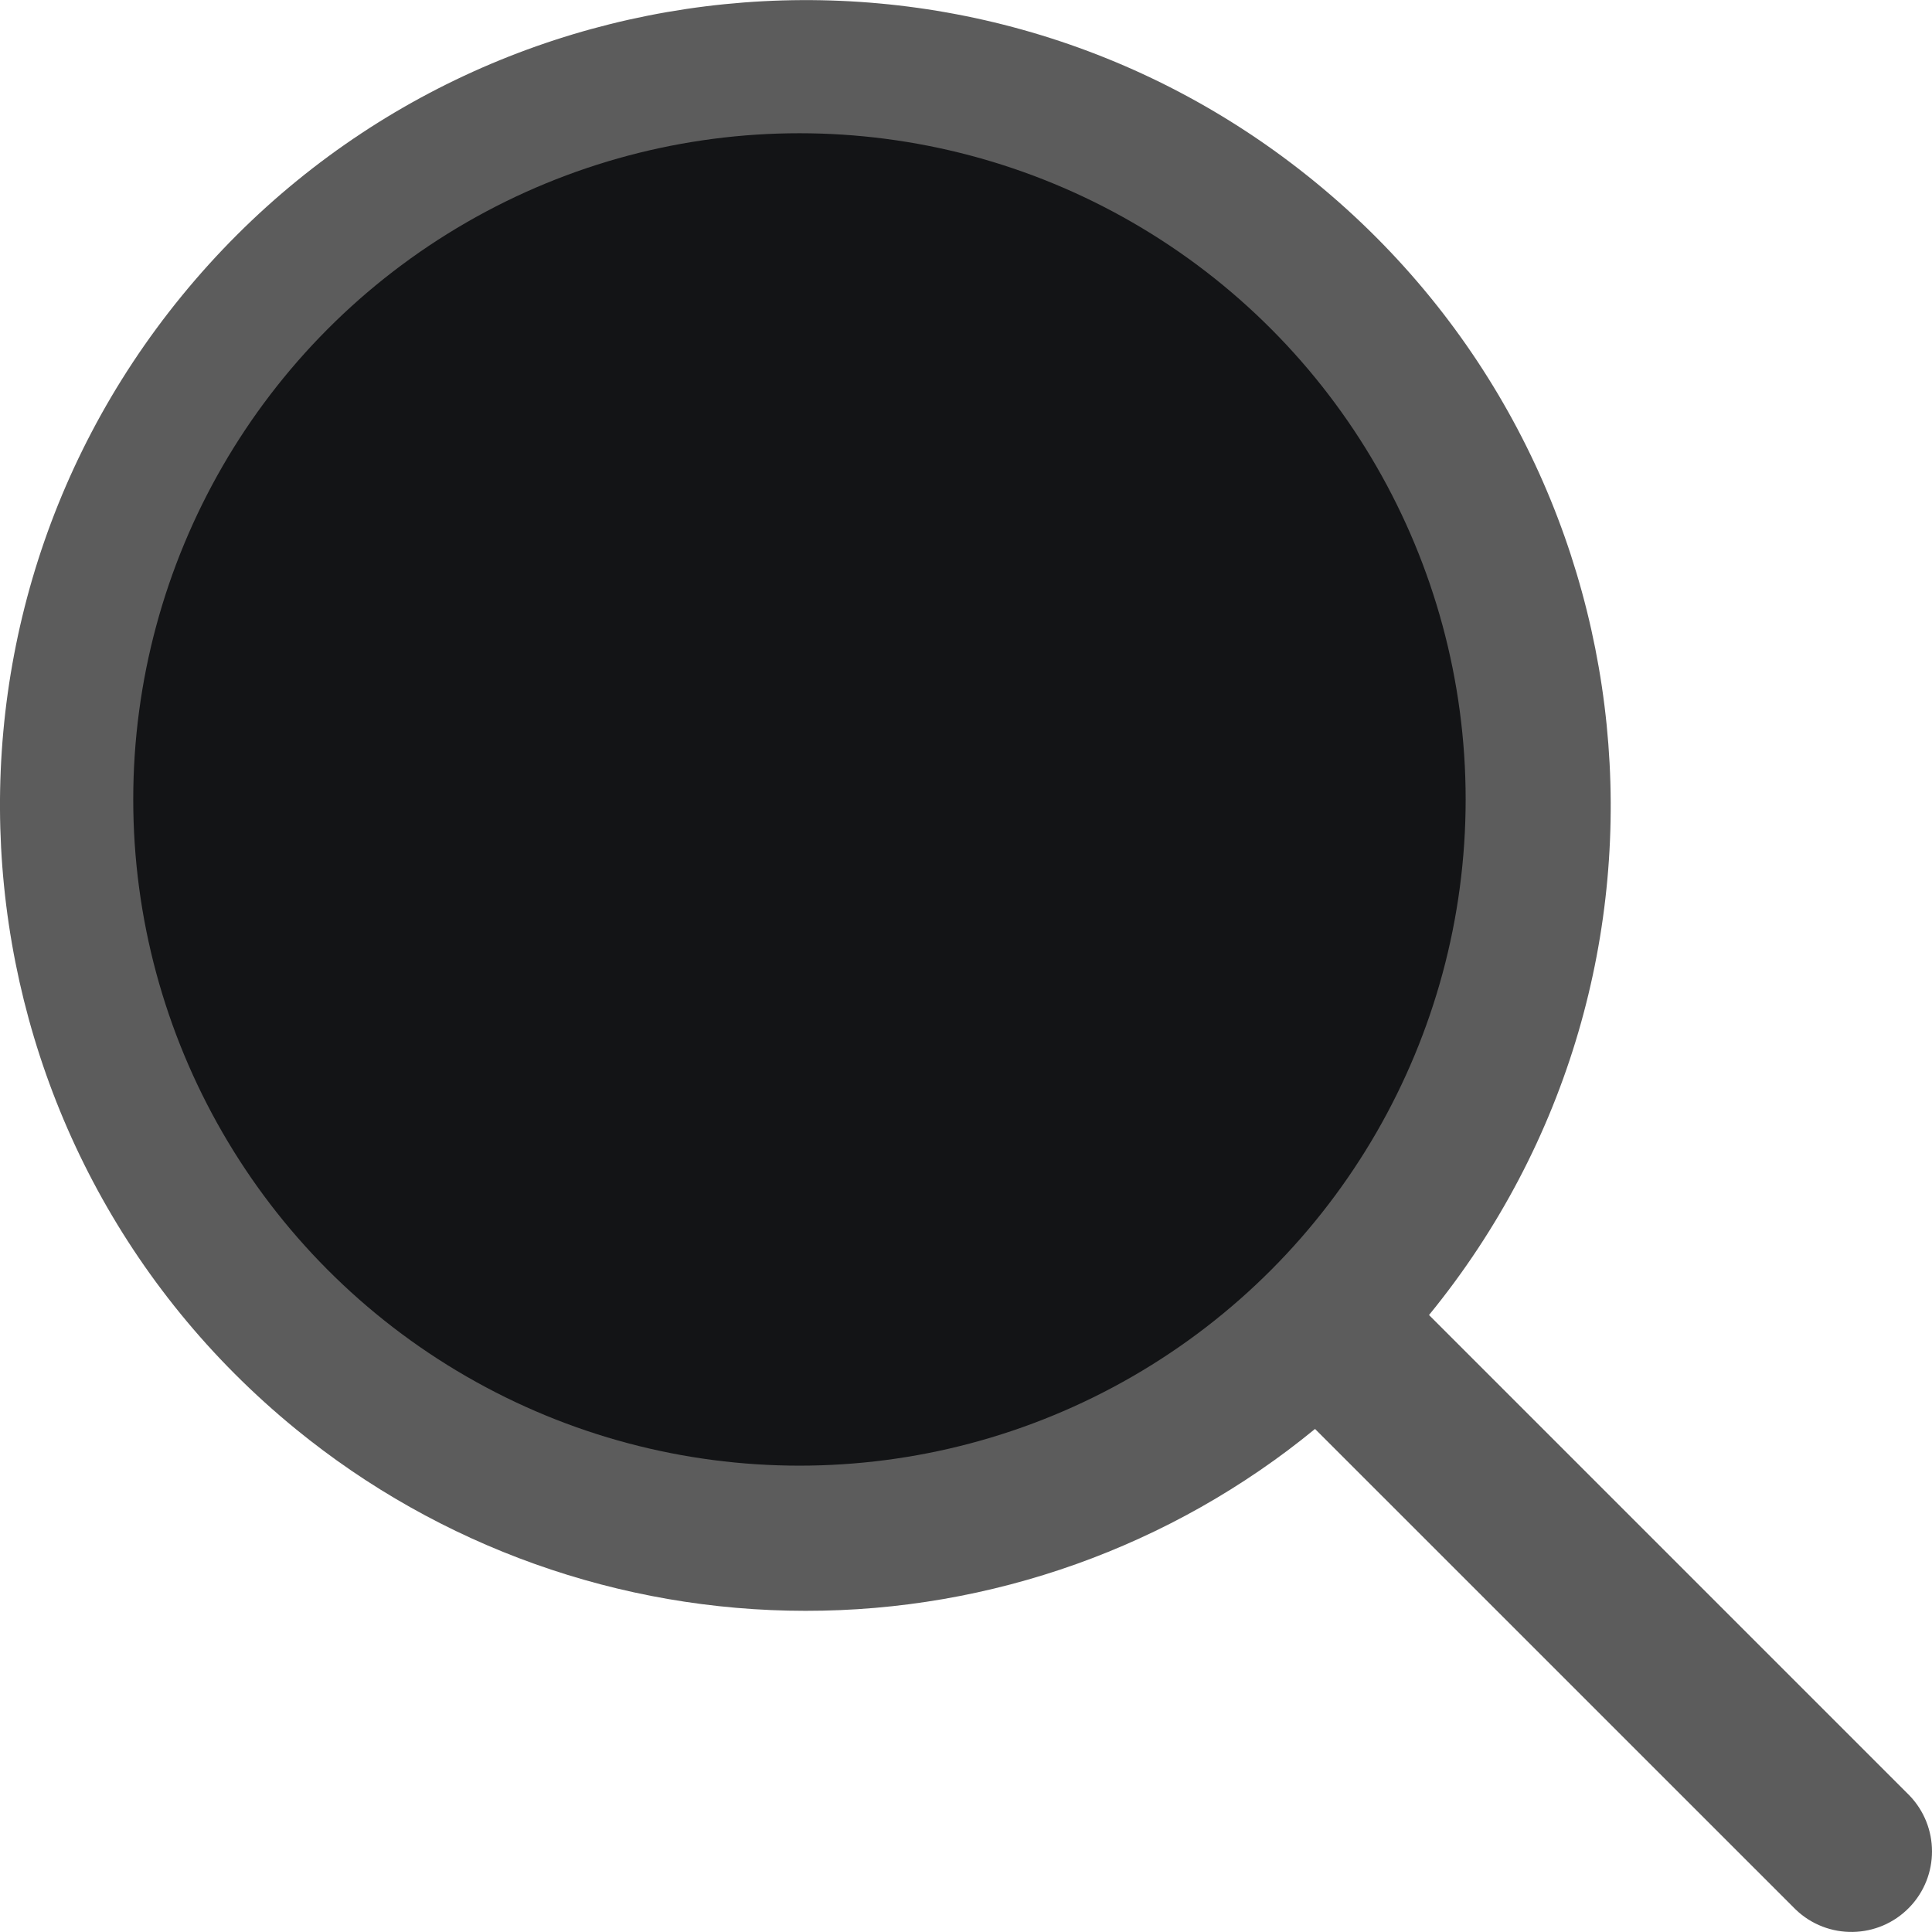
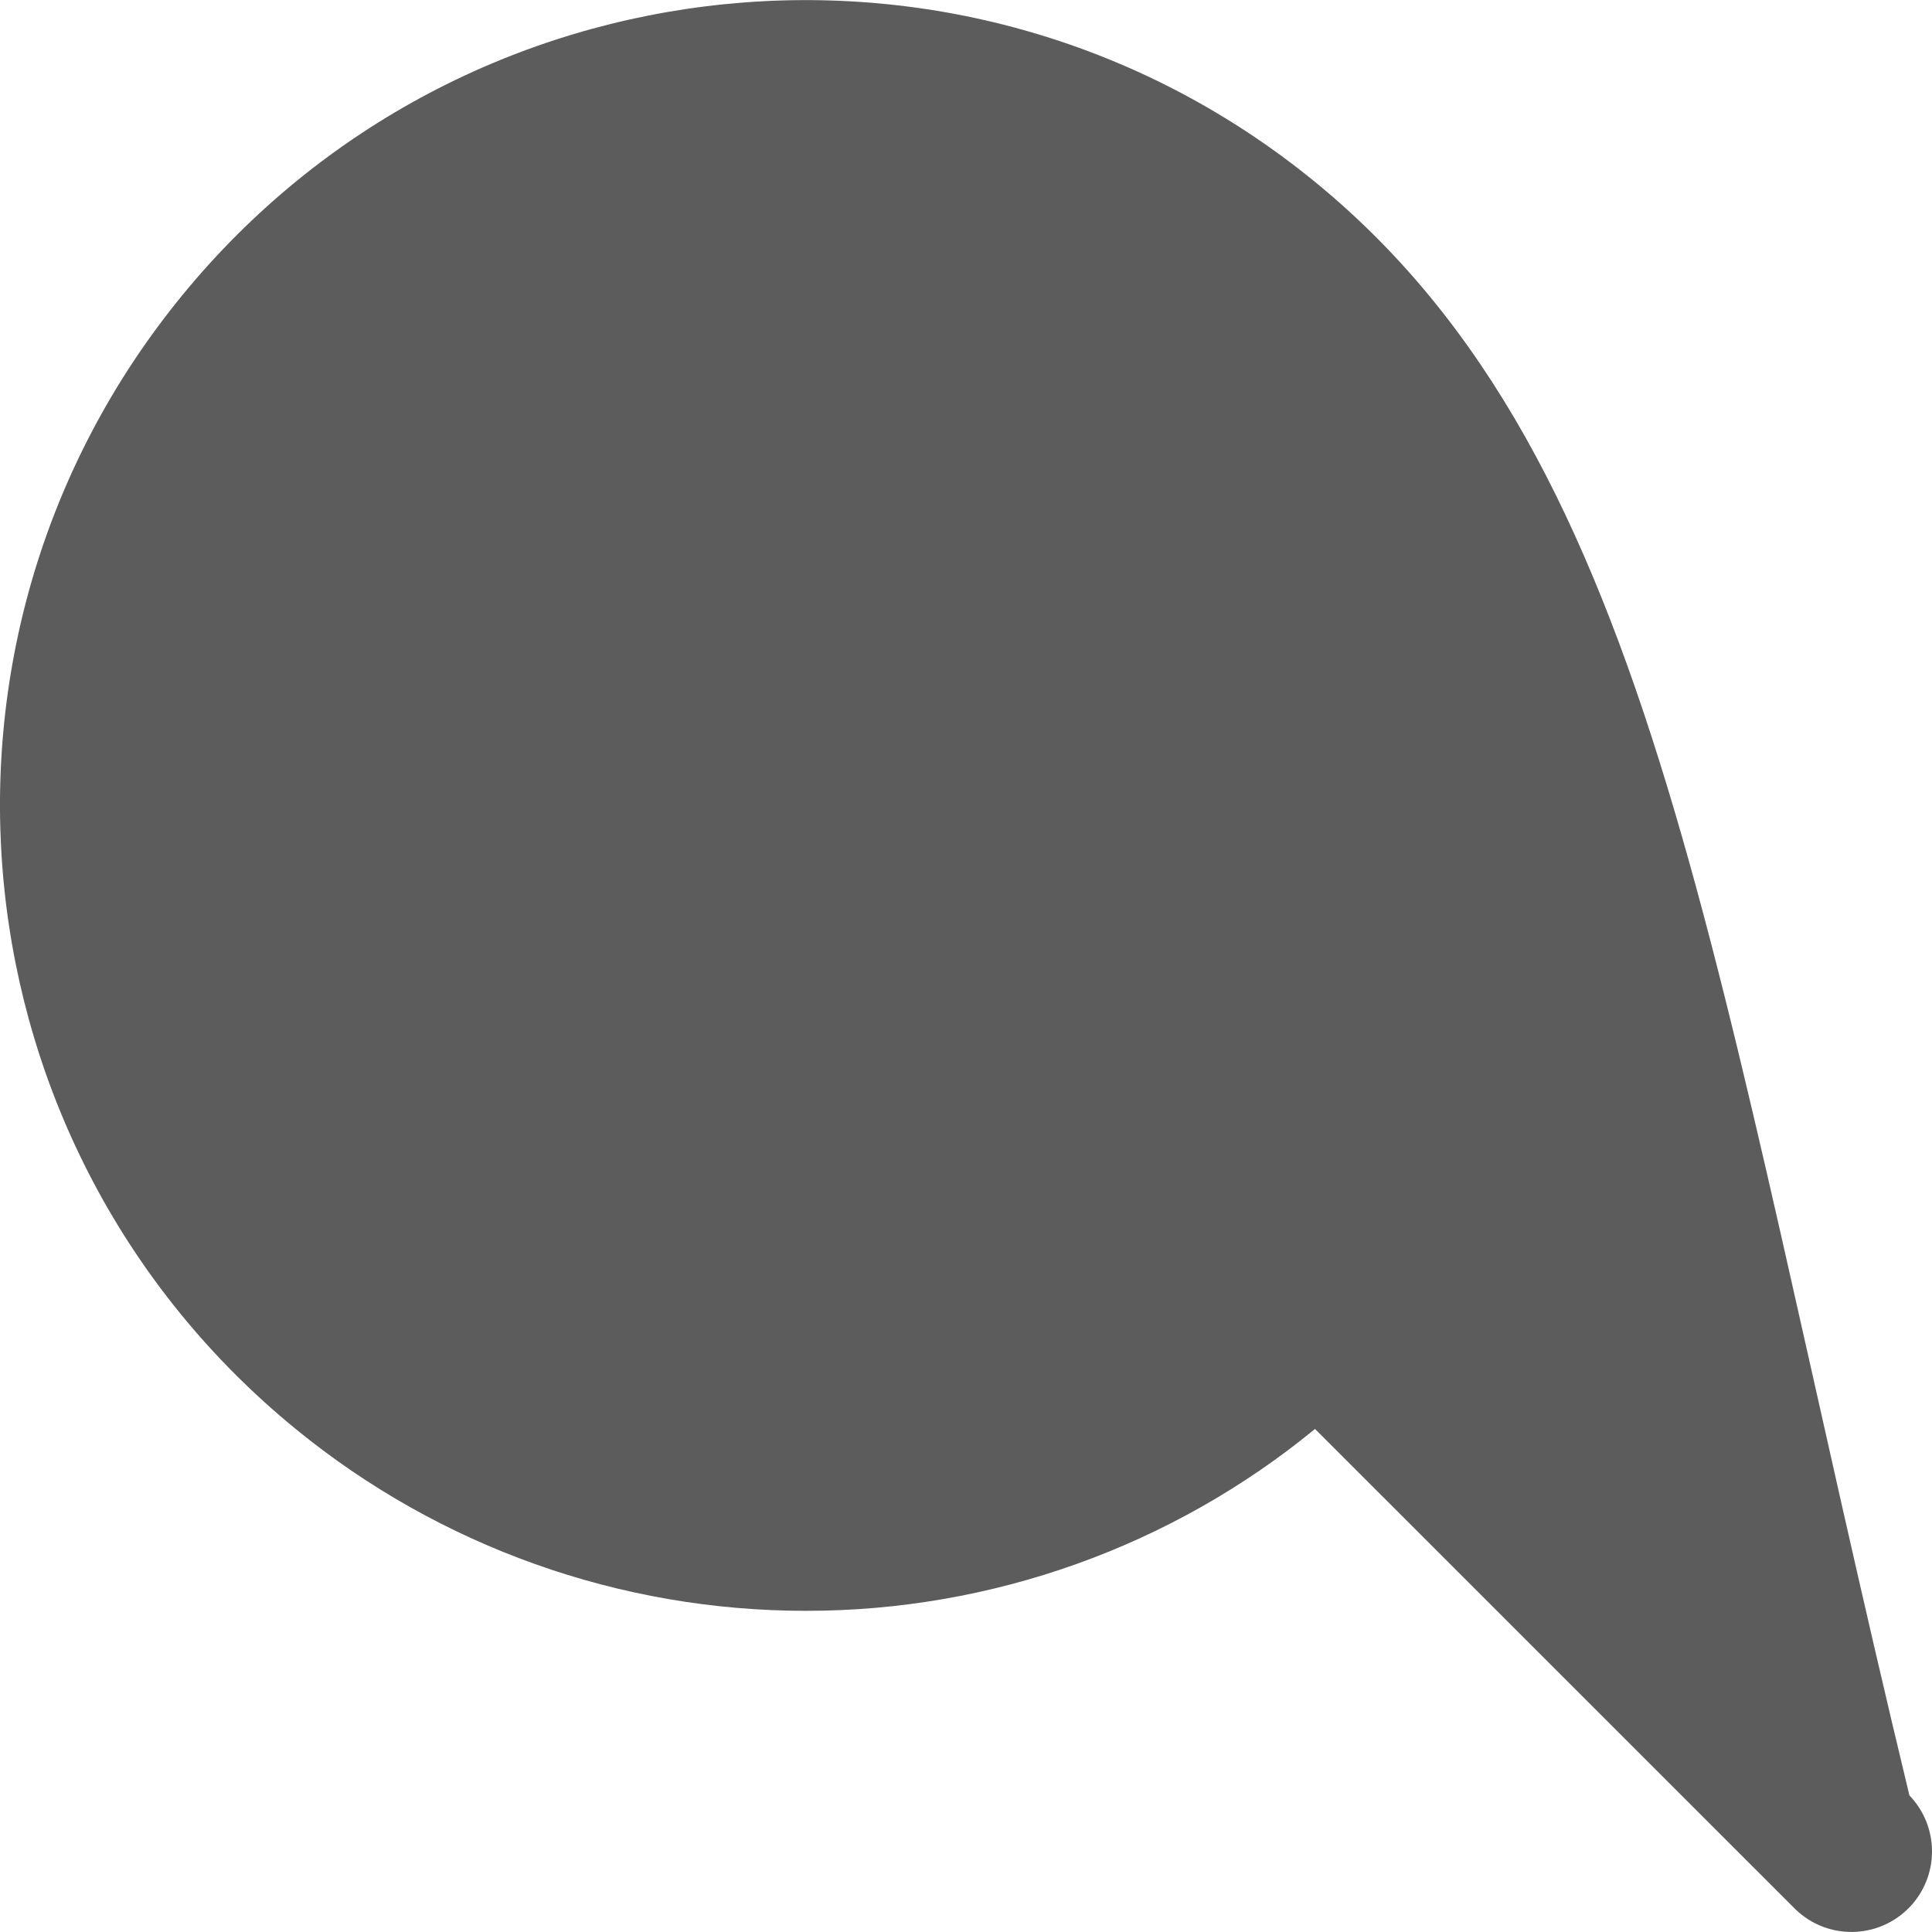
<svg xmlns="http://www.w3.org/2000/svg" width="29" height="29" viewBox="0 0 29 29" fill="none">
-   <path d="M12.091 24.179C14.88 24.182 17.583 23.218 19.739 21.449L26.951 28.66C27.432 29.124 28.197 29.11 28.661 28.63C29.113 28.162 29.113 27.419 28.661 26.95L21.45 19.739C25.674 14.569 24.907 6.953 19.737 2.729C14.567 -1.495 6.952 -0.728 2.728 4.442C-1.497 9.612 -0.73 17.227 4.44 21.451C6.6 23.216 9.303 24.179 12.091 24.179Z" fill="#5C5C5C" />
-   <circle cx="12" cy="12" r="10" fill="#131416" />
+   <path d="M12.091 24.179C14.88 24.182 17.583 23.218 19.739 21.449L26.951 28.66C27.432 29.124 28.197 29.11 28.661 28.63C29.113 28.162 29.113 27.419 28.661 26.95C25.674 14.569 24.907 6.953 19.737 2.729C14.567 -1.495 6.952 -0.728 2.728 4.442C-1.497 9.612 -0.73 17.227 4.44 21.451C6.6 23.216 9.303 24.179 12.091 24.179Z" fill="#5C5C5C" />
</svg>